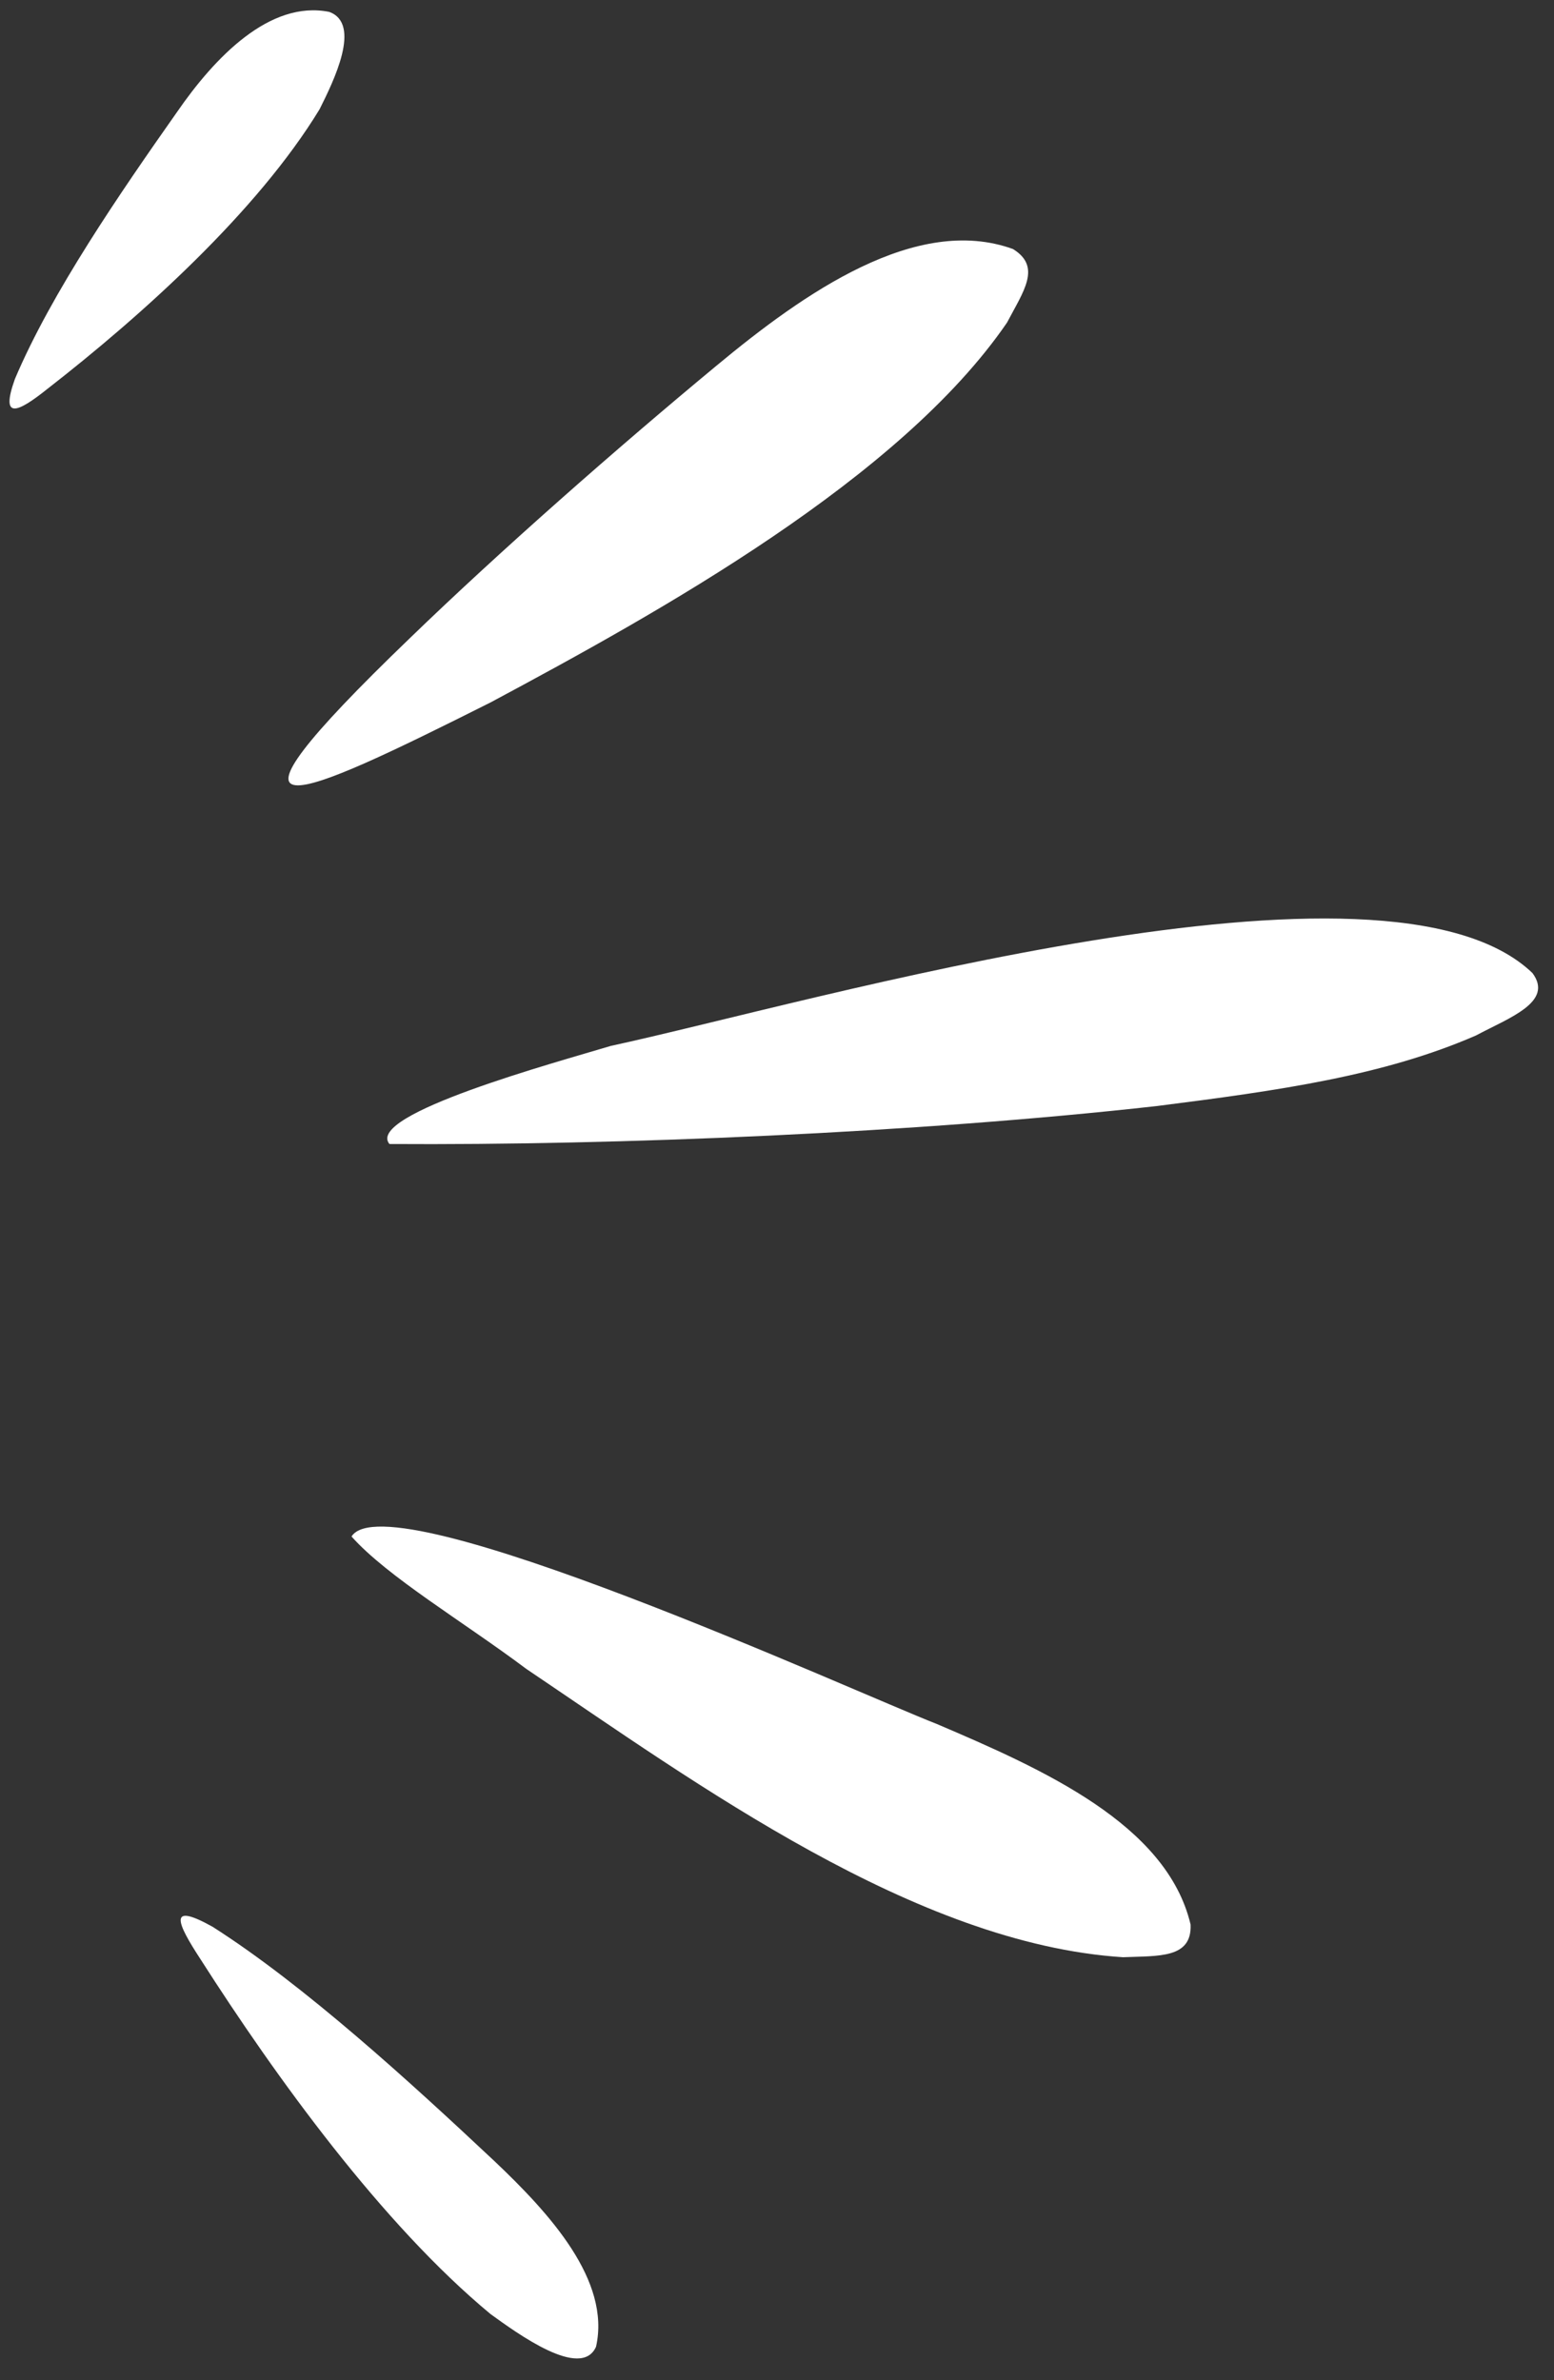
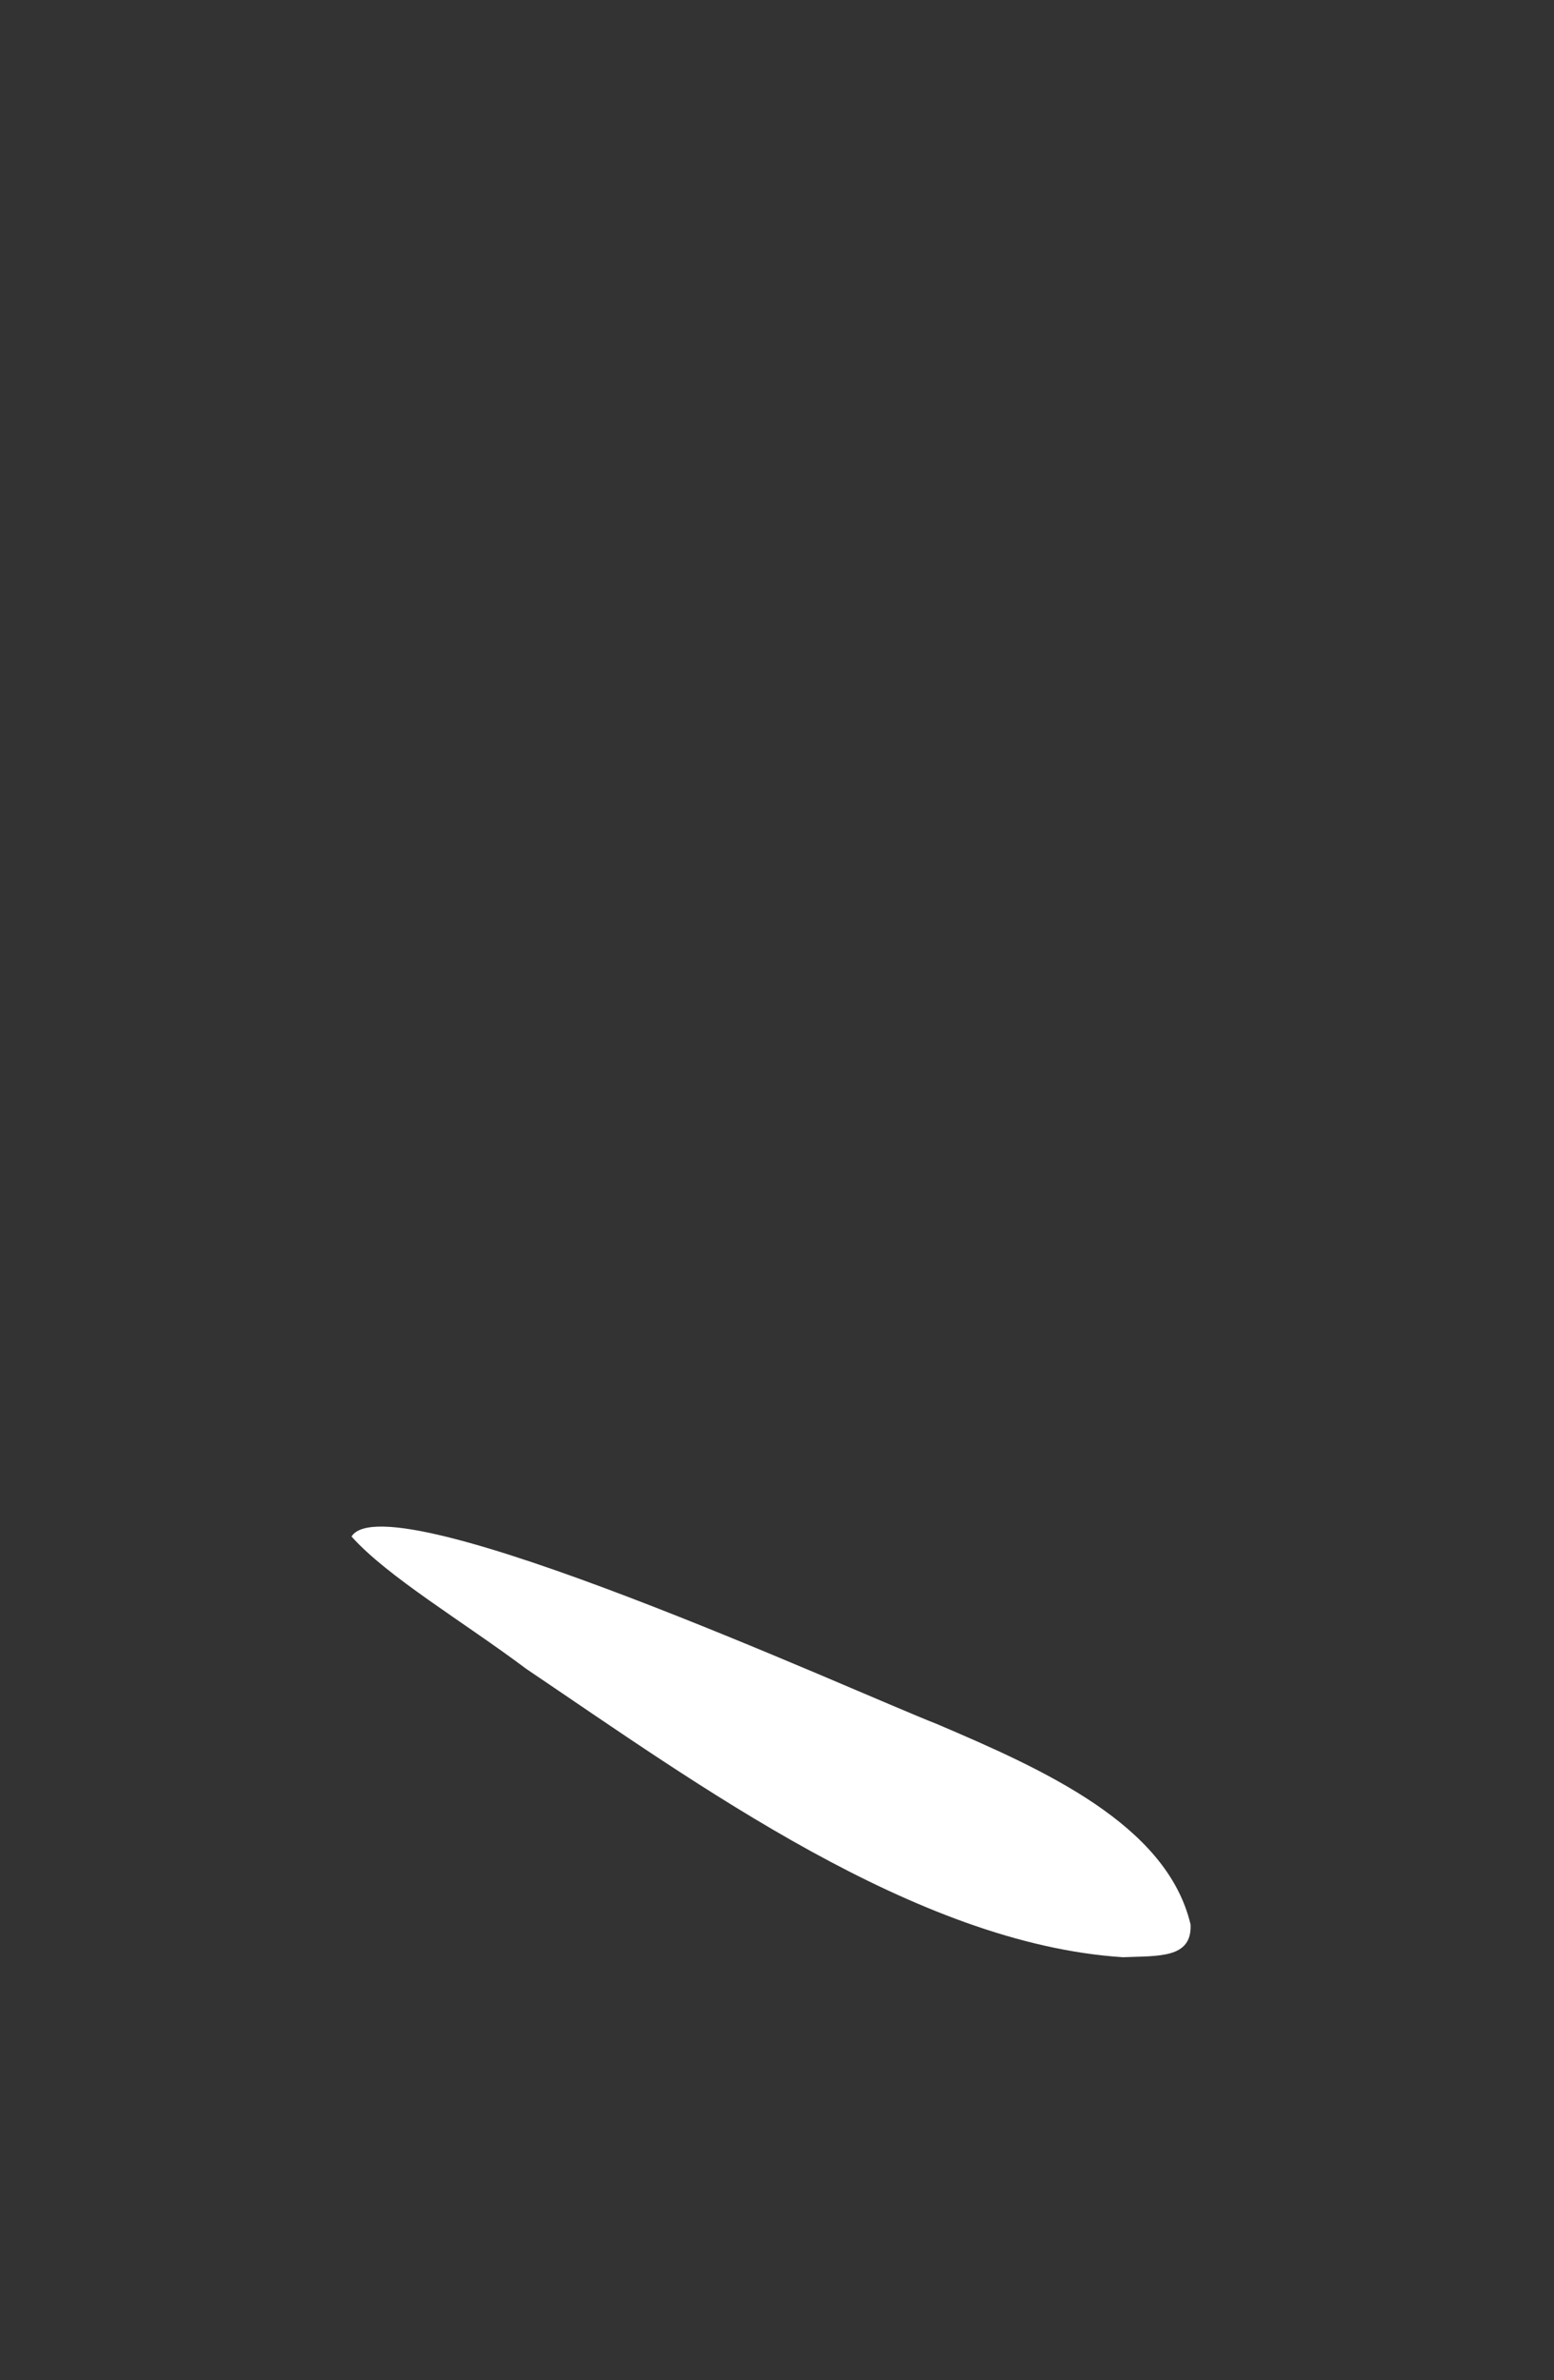
<svg xmlns="http://www.w3.org/2000/svg" fill="#ffffff" height="320.2" preserveAspectRatio="xMidYMid meet" version="1" viewBox="145.9 90.7 209.1 320.2" width="209.1" zoomAndPan="magnify">
  <rect x="145.9" y="90.7" width="209.1" height="320.2" fill="#333333" stroke="none" />
  <g>
    <g id="change1_1">
-       <path d="M190.2,92.3c4.4,1.6,0.6,9.3-1.3,13.1c-8.4,13.8-24,27.8-36.6,37.6c-4,3.2-6.4,4.3-4.4-1.3c4.9-11.6,14.2-25.1,21.8-35.9 C174.8,98.4,182.2,90.7,190.2,92.3z" />
-     </g>
+       </g>
    <g id="change1_3">
-       <path d="M282.2,124.2c3.9,2.4,1.4,5.7-0.8,9.9c-14.4,21-46.7,38.9-69.5,51.1c-26.3,13.2-40,19.4-10.8-8.7 c12.1-11.7,27.8-25.5,41.2-36.6C254.1,130.1,269.2,119.5,282.2,124.2z" />
-     </g>
+       </g>
    <g id="change1_4">
-       <path d="M352.1,221.6c2.9,3.9-3.1,6-7.6,8.4c-12.4,5.4-26.4,7.4-43,9.5c-32.2,3.6-72.5,5.3-103.2,5.1c-3.3-4,22.5-11,29.8-13.2 C255,225.6,332.4,202.7,352.1,221.6z" />
-     </g>
+       </g>
    <g id="change1_2">
      <path d="M306.1,349.6c0.2,4.6-4.3,4.2-9.1,4.4c-27.9-1.8-57.3-23.3-80.3-38.8c-8.4-6.3-18.7-12.4-23.5-17.8 c4.9-7.8,67.9,21,78.7,25.2C286.2,328.7,302.9,336.1,306.1,349.6z" />
    </g>
    <g id="change1_5">
-       <path d="M226.1,406.4c-2,4.5-10.6-1.8-14.2-4.4c-14.6-12.1-28.9-31.9-39-47.7c-3.2-4.9-4.5-7.8,1.6-4.4 c12.4,7.9,26.6,20.9,37.9,31.5C219.9,388.5,228.1,397.5,226.1,406.4z" />
-     </g>
+       </g>
  </g>
</svg>